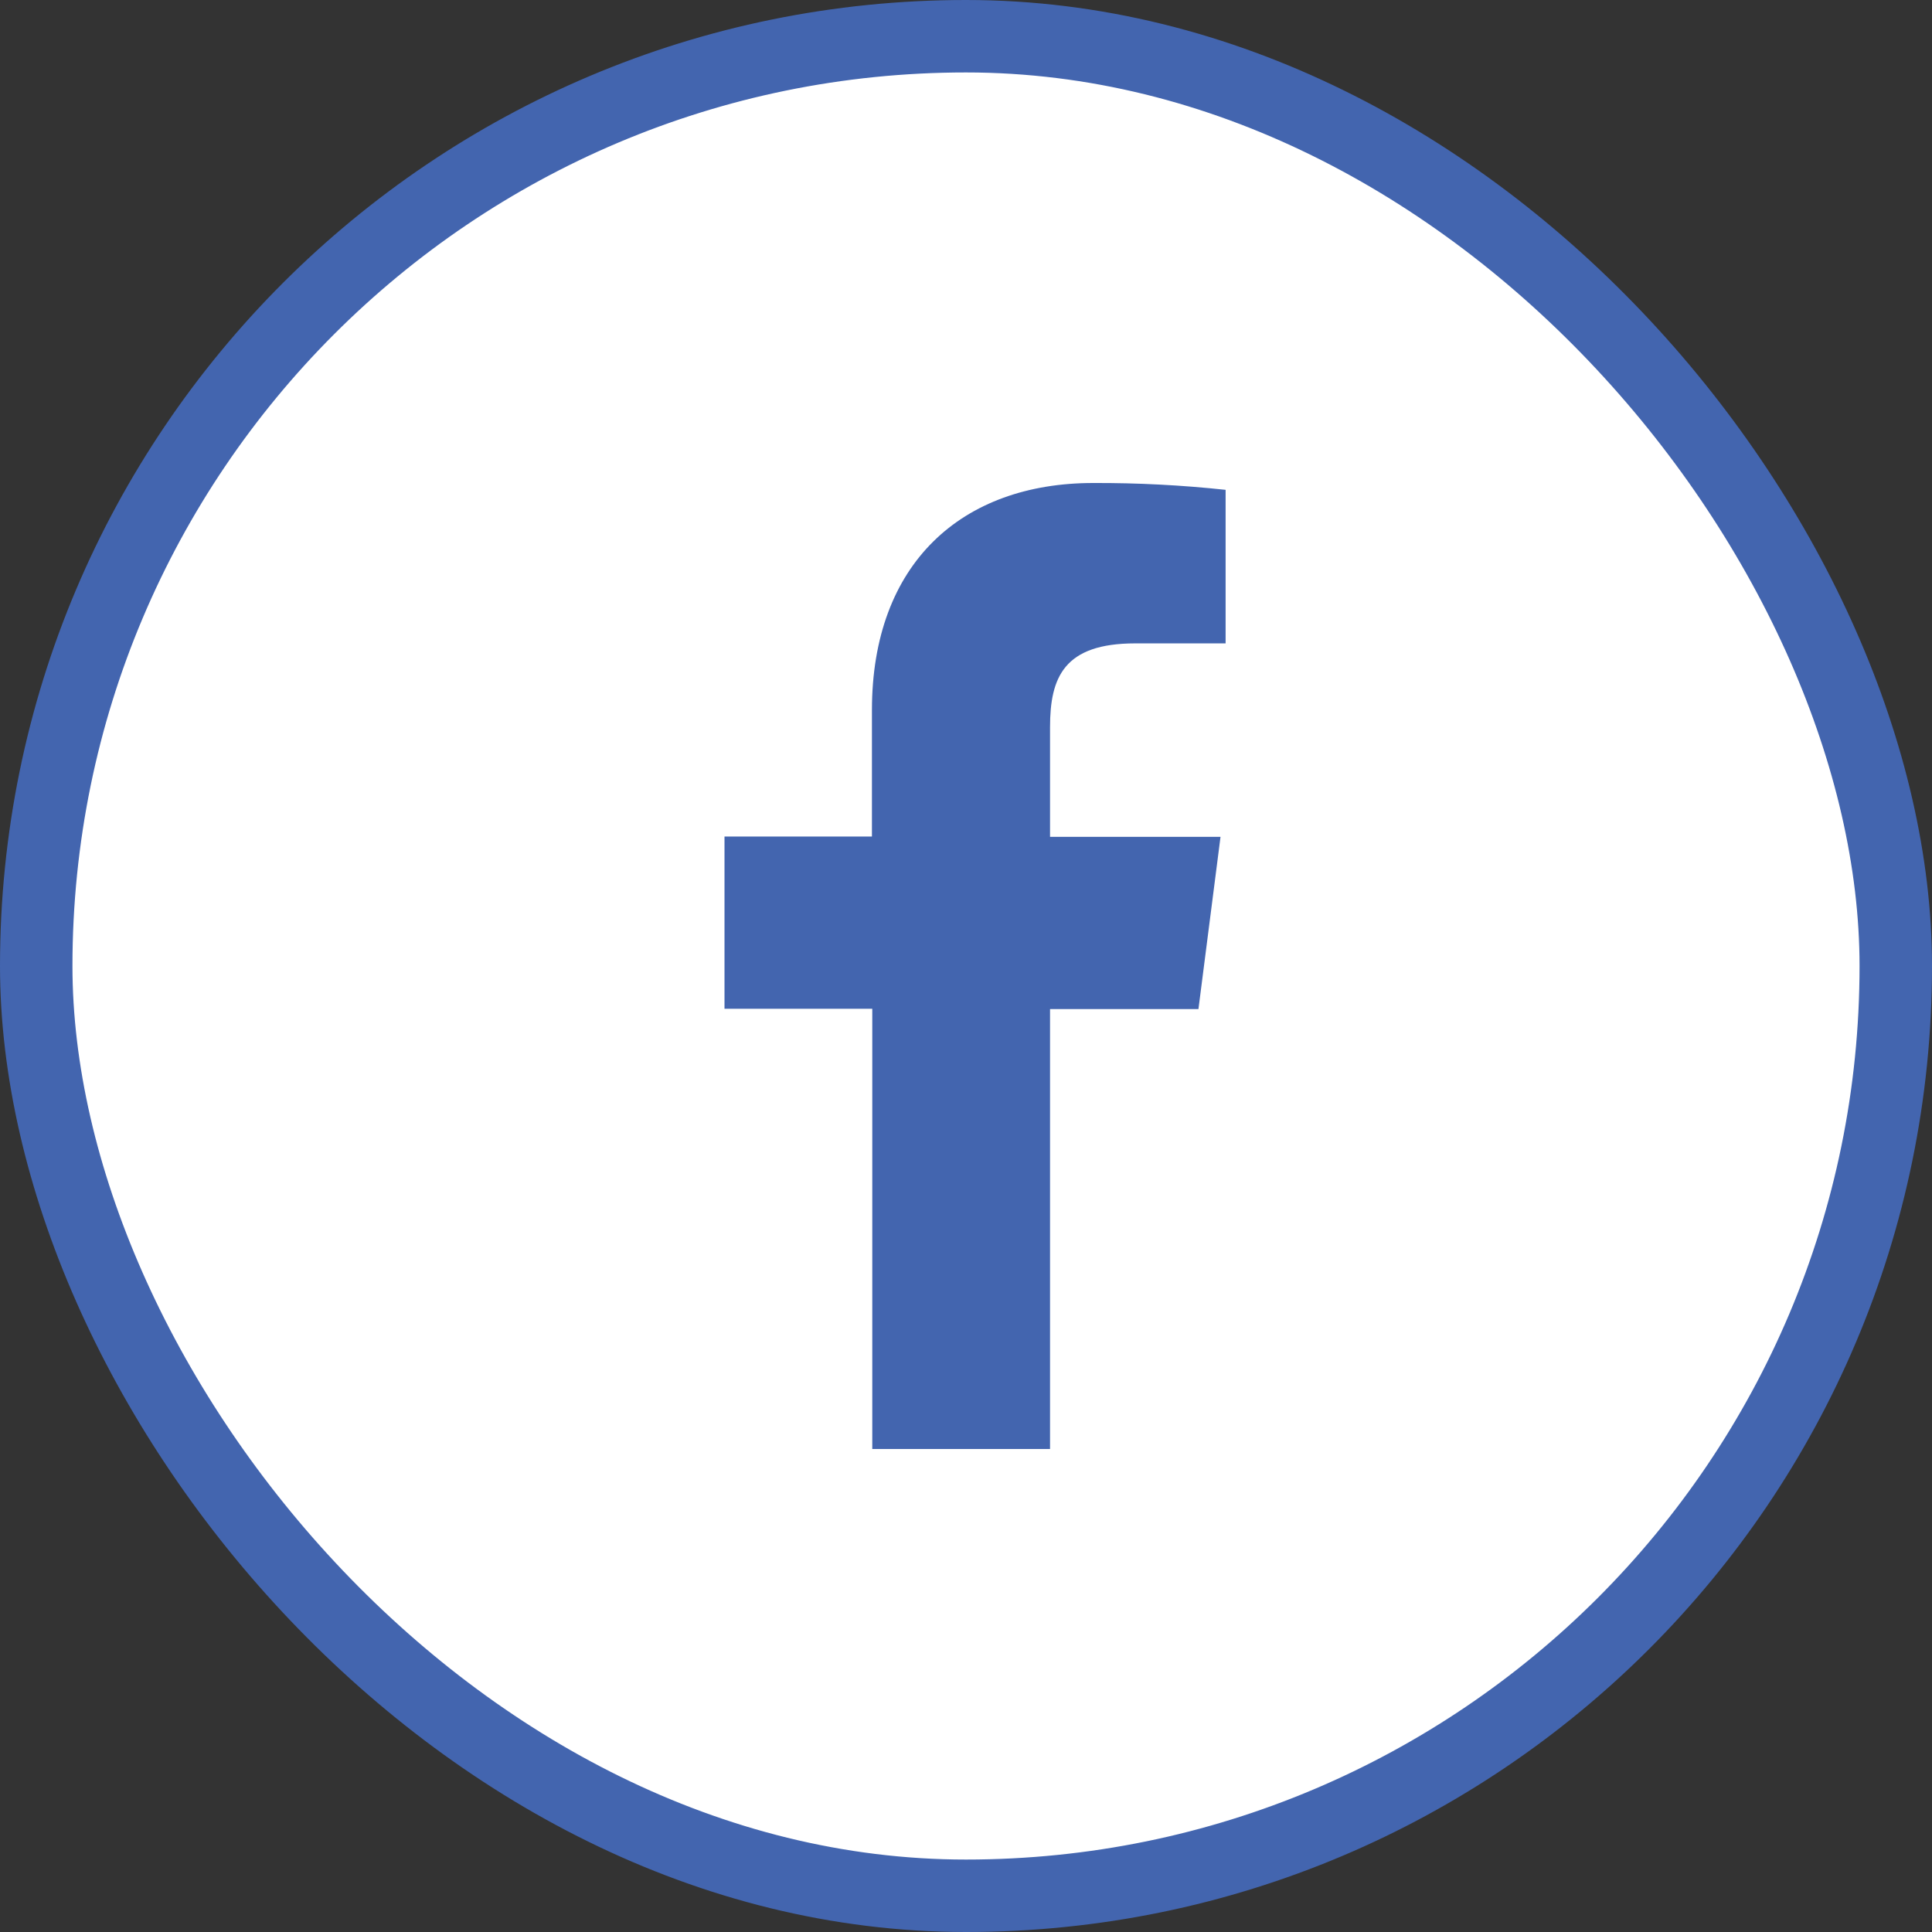
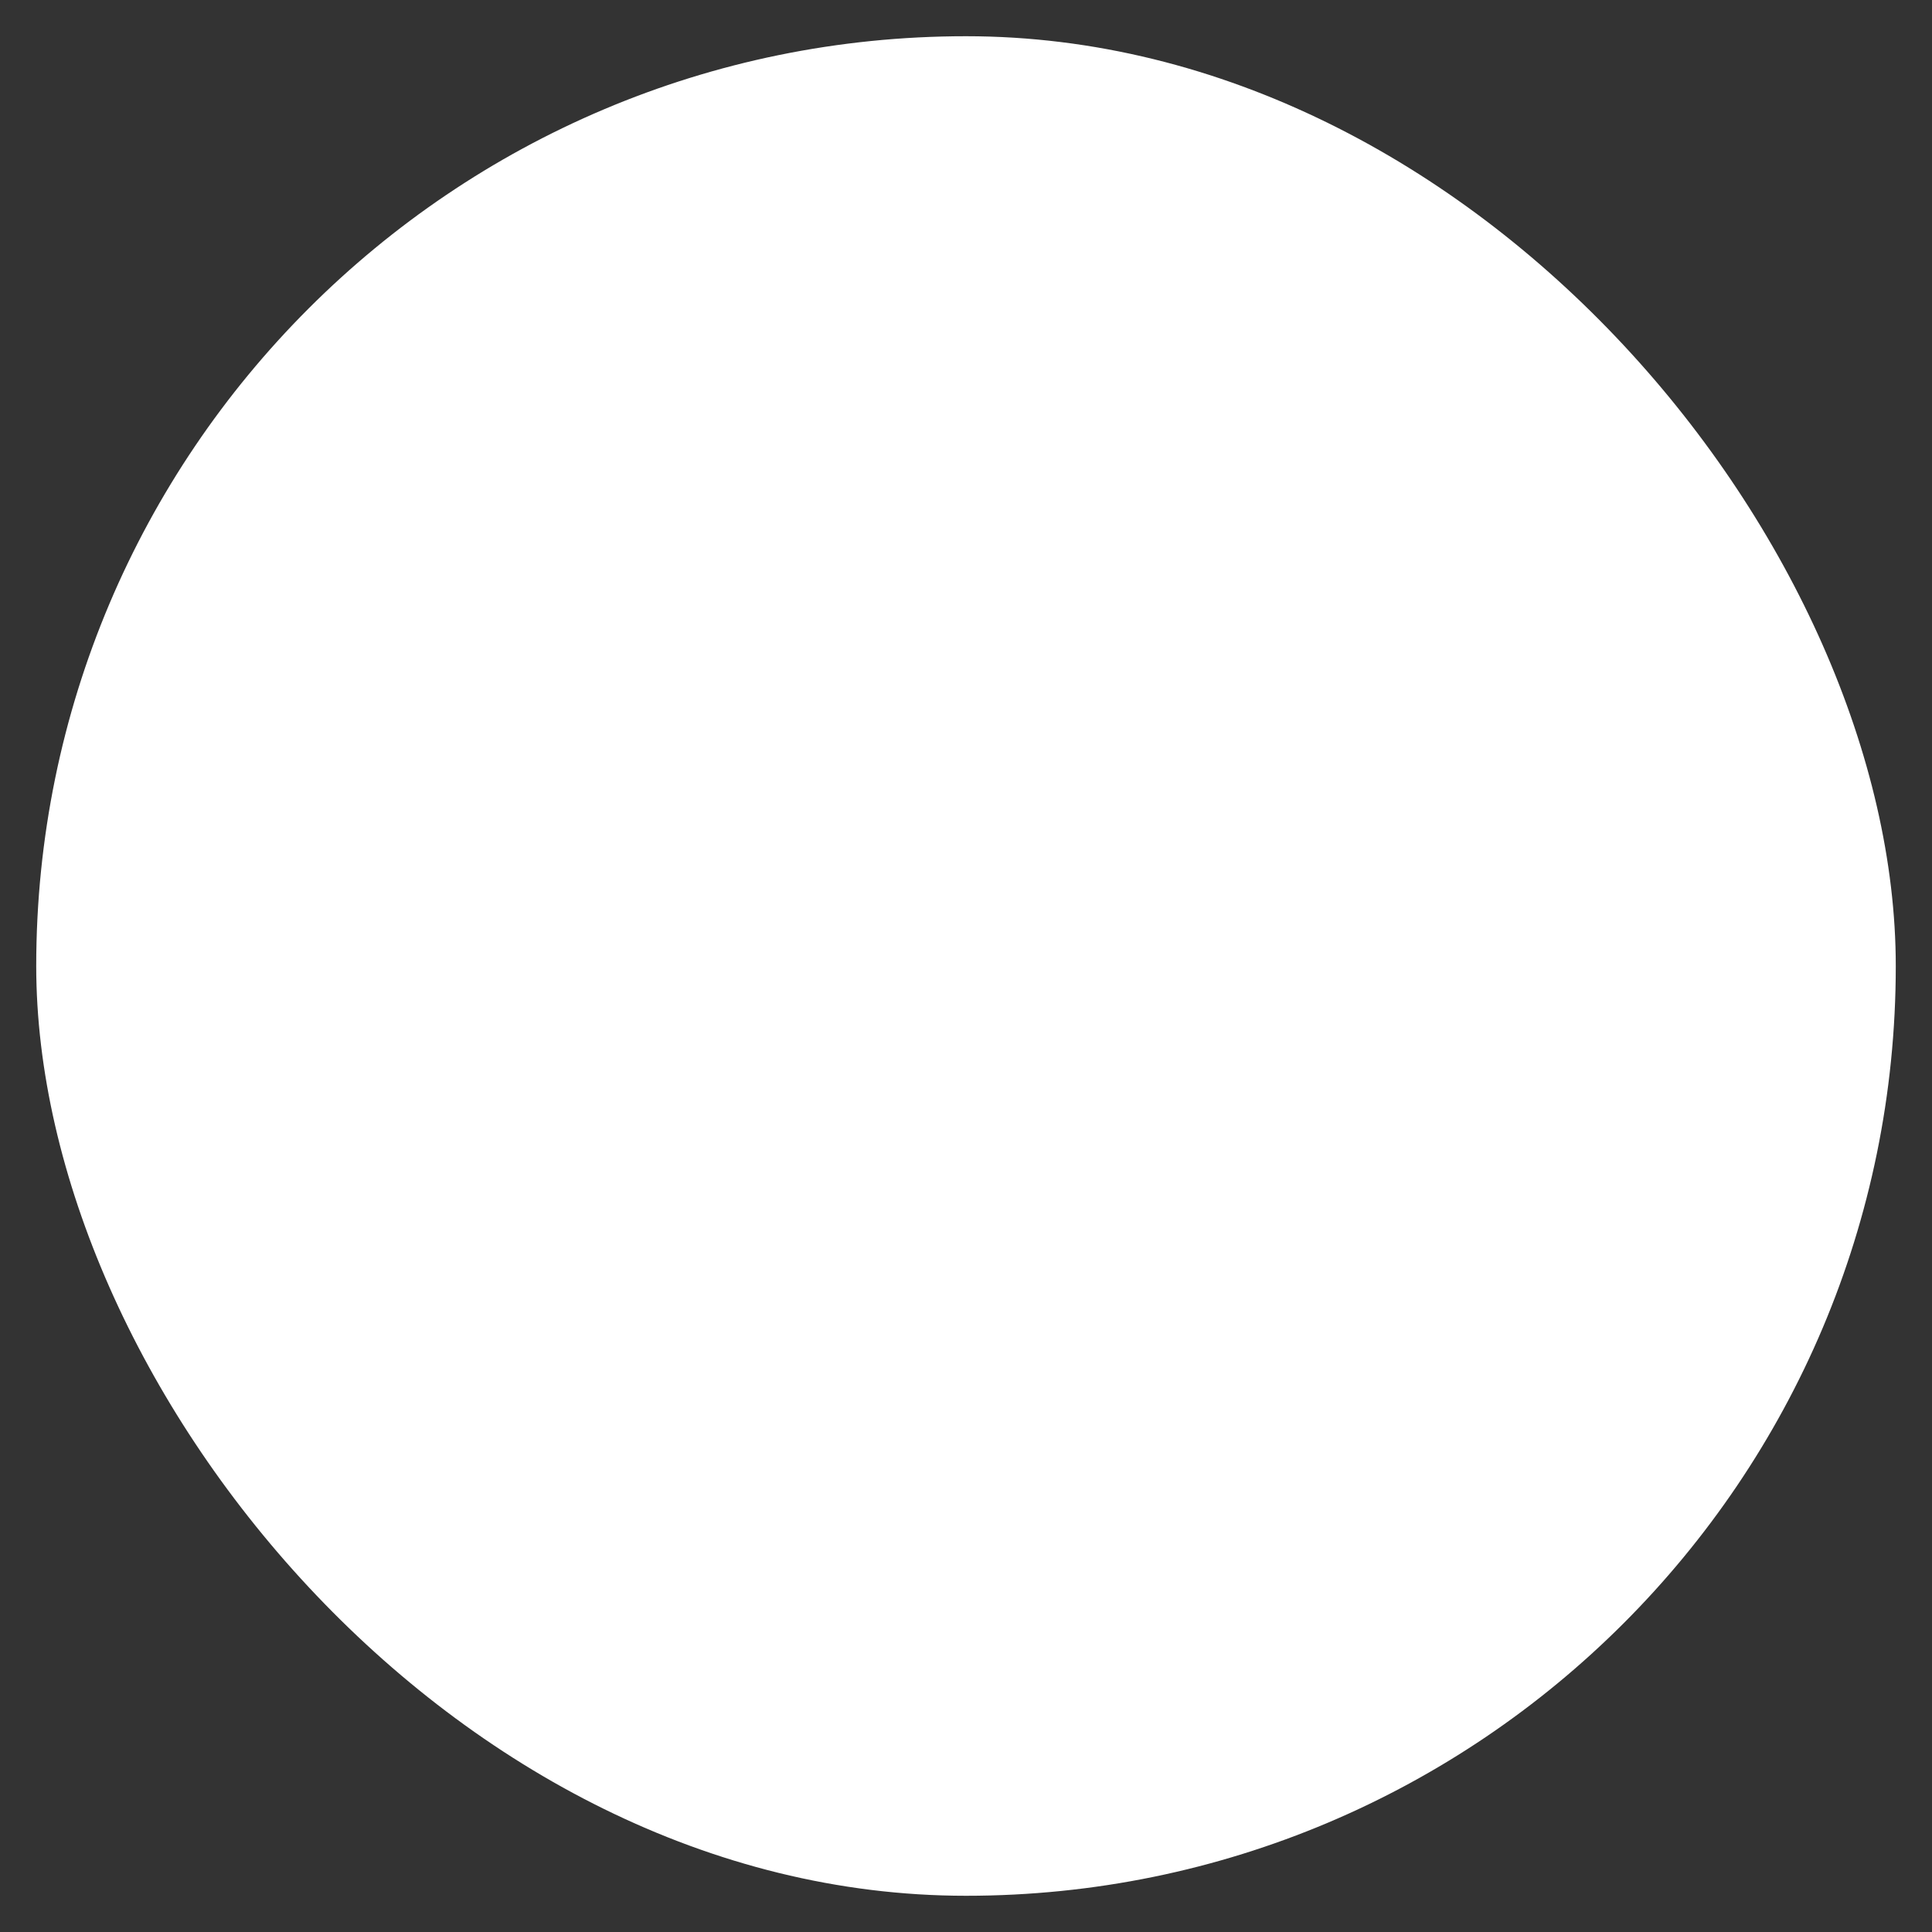
<svg xmlns="http://www.w3.org/2000/svg" width="80" height="80" viewBox="0 0 80 80" fill="none">
  <rect x="0" y="0" width="80" height="80" fill="#333333" stroke="none" />
  <rect x="1.5" y="1.5" width="77" height="77" rx="38.5" fill="white" />
-   <path d="M43.48 60V41.784H49.625L50.539 34.652H43.48V30.109C43.48 28.05 44.053 26.641 47.007 26.641H50.75V20.283C48.929 20.087 47.098 19.993 45.267 20C39.835 20 36.105 23.317 36.105 29.404V34.638H30V41.77H36.119V60H43.48Z" fill="#4365AF" />
-   <rect x="1.5" y="1.5" width="77" height="77" rx="38.5" stroke="#4365AF" stroke-width="3" />
</svg>